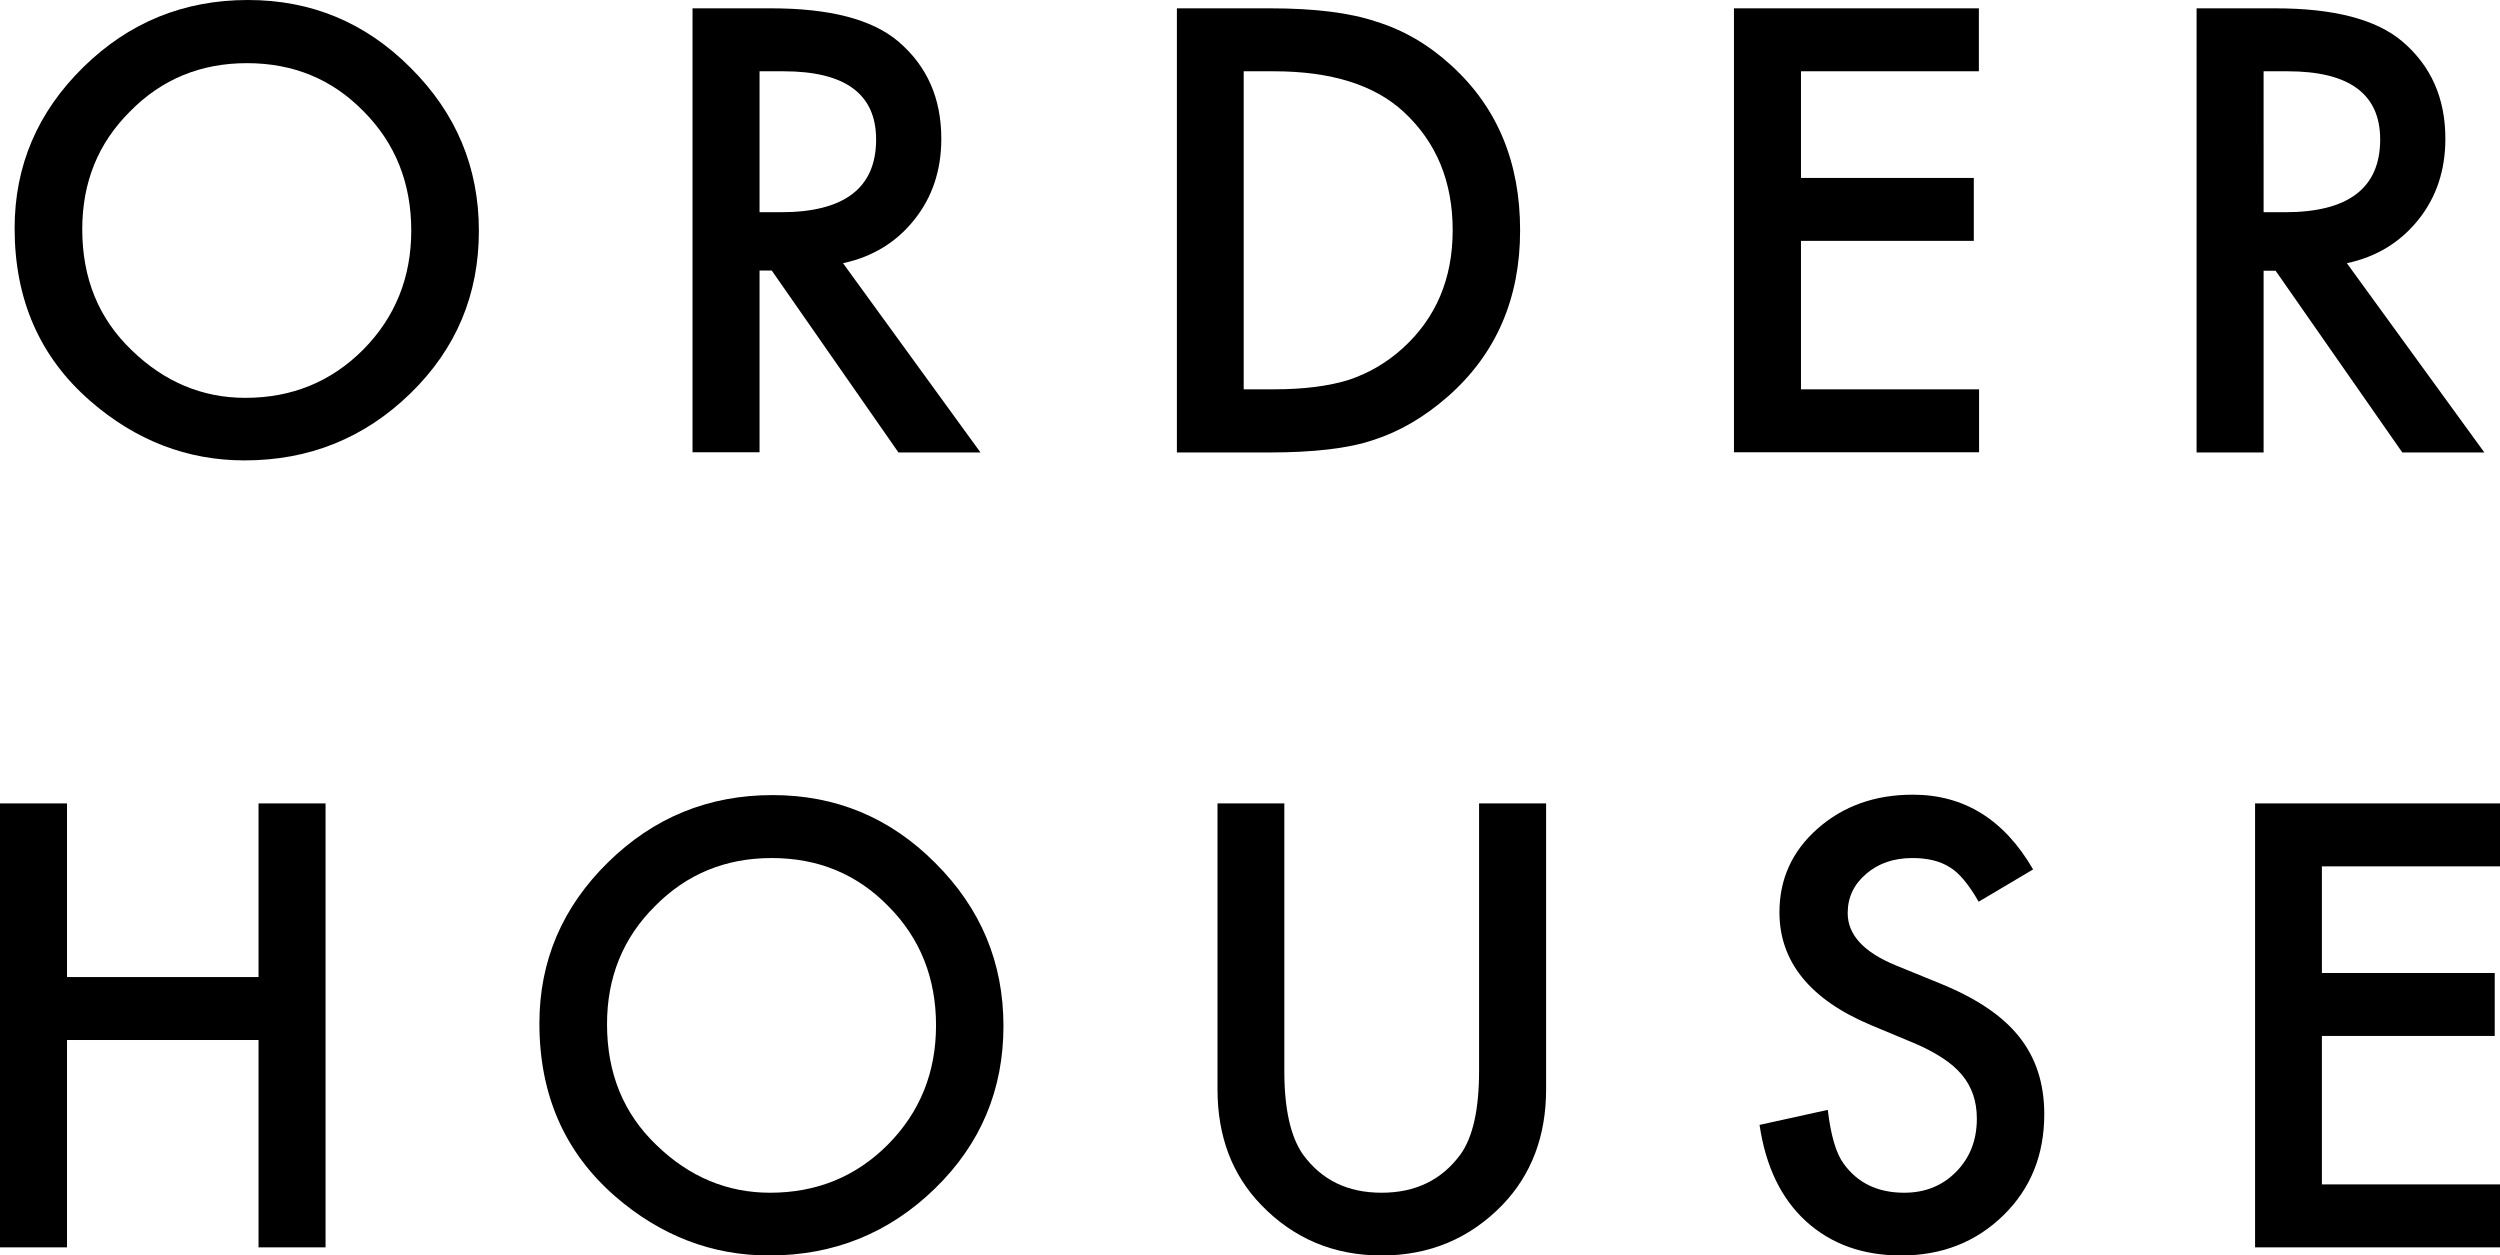
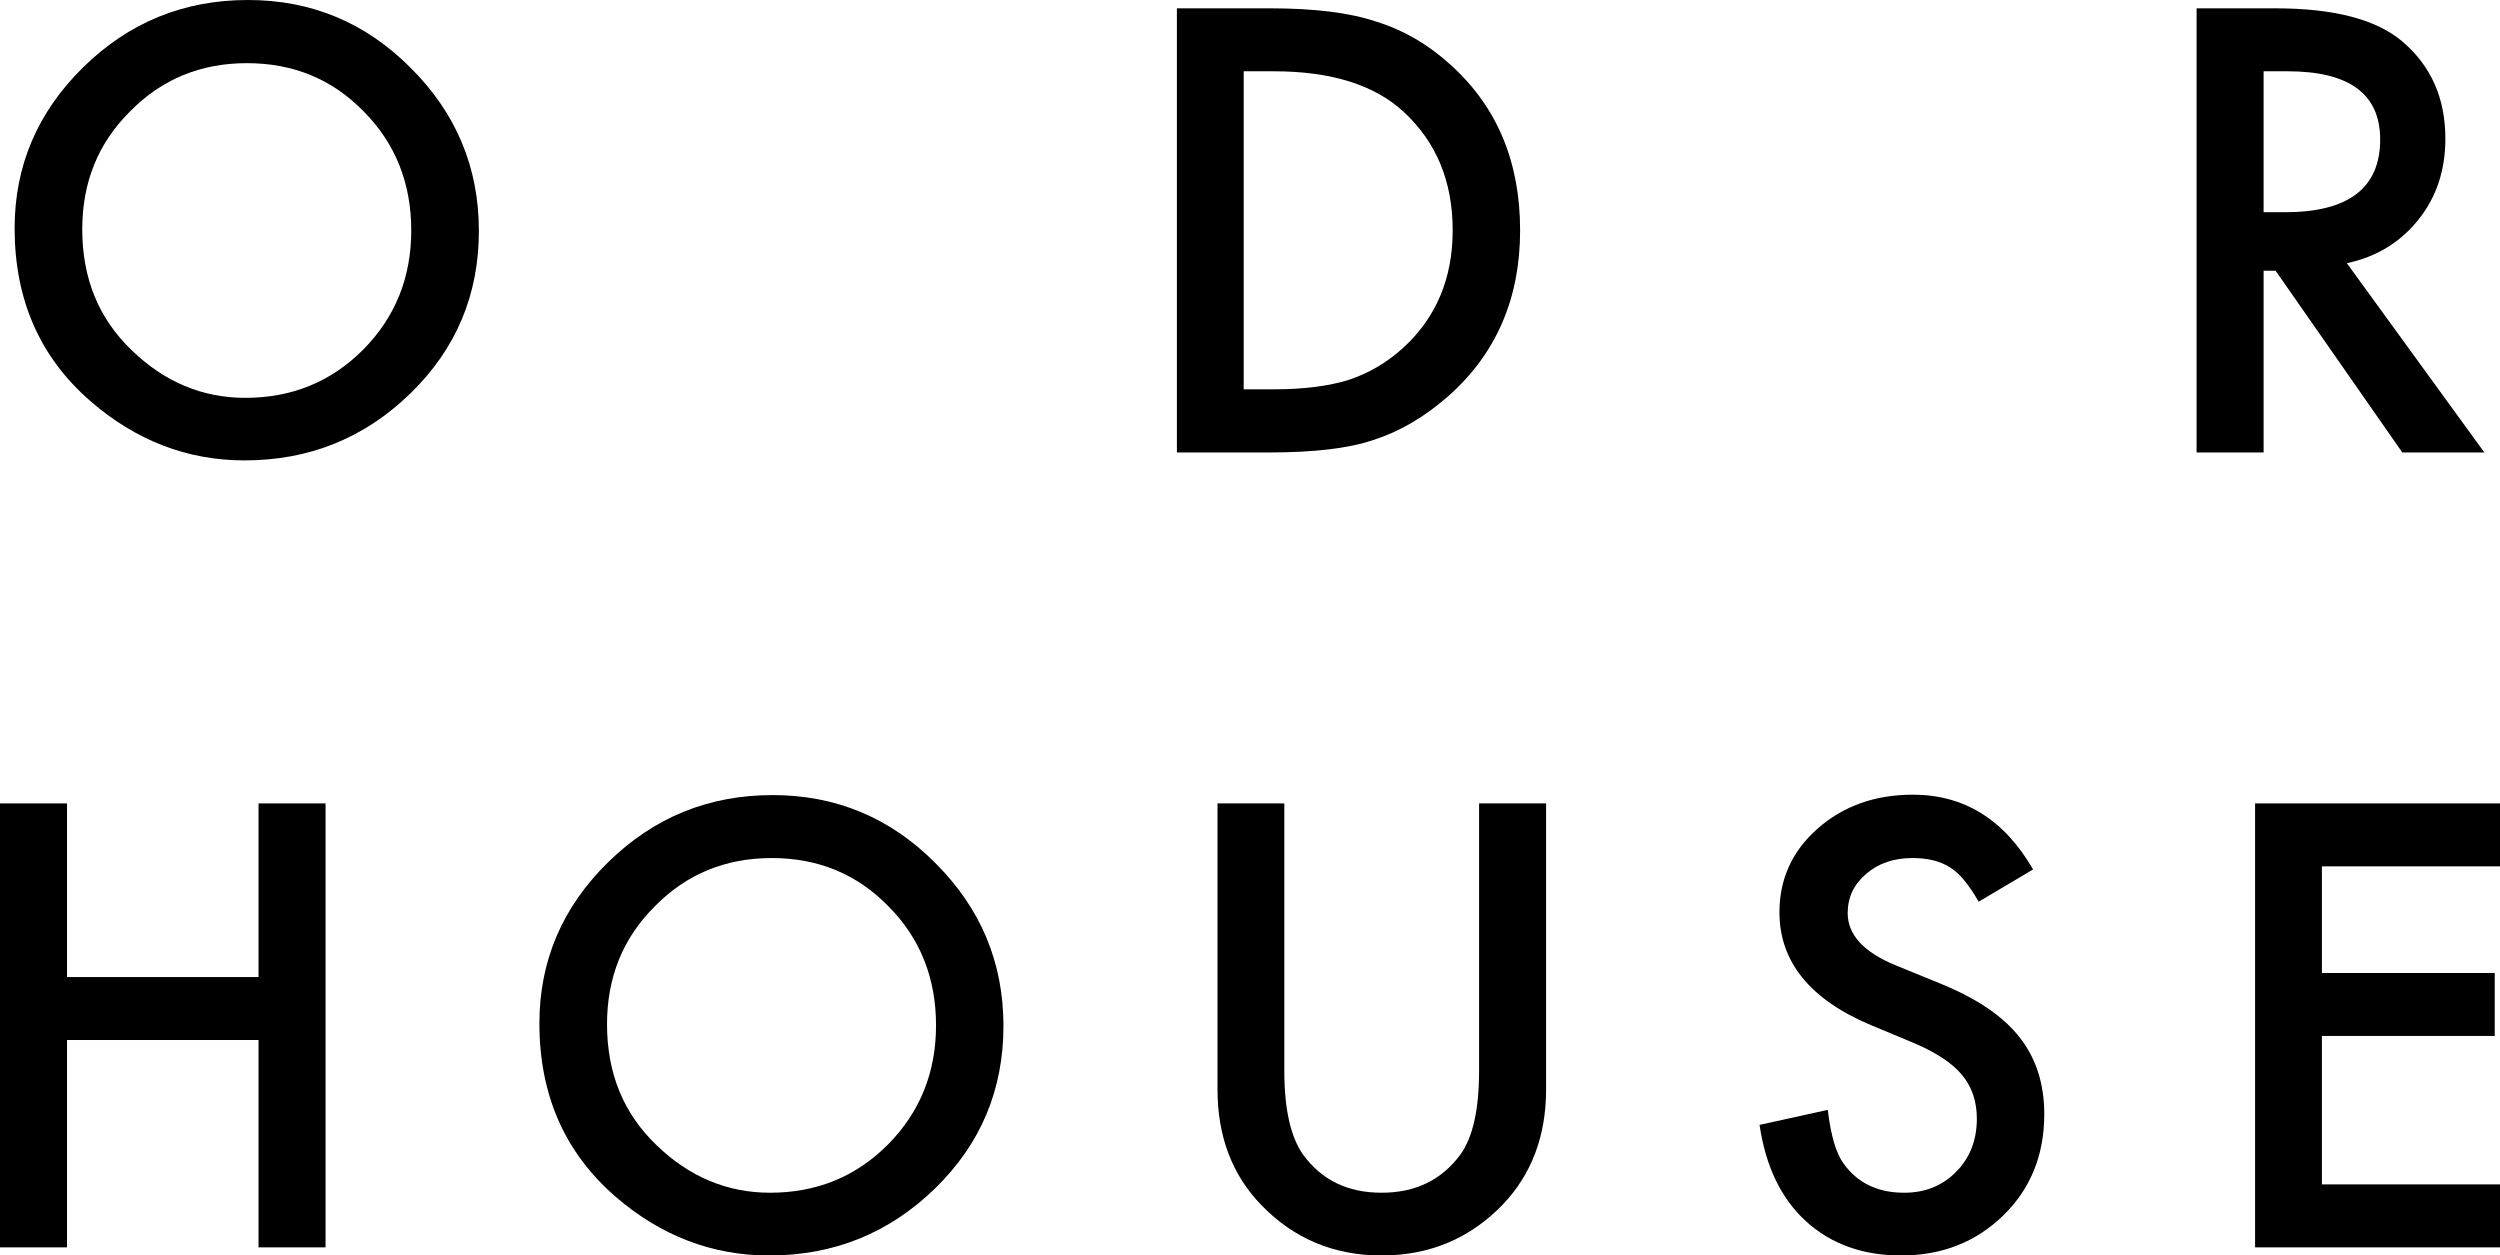
<svg xmlns="http://www.w3.org/2000/svg" version="1.1" id="レイヤー_1" x="0px" y="0px" viewBox="0 0 123.1 61.82" style="enable-background:new 0 0 123.1 61.82;" xml:space="preserve">
  <g>
    <g>
      <path d="M0.72,11.24c0-3.08,1.13-5.72,3.38-7.93C6.35,1.1,9.05,0,12.21,0c3.12,0,5.79,1.11,8.01,3.34    c2.24,2.23,3.36,4.9,3.36,8.03c0,3.14-1.12,5.81-3.37,8c-2.26,2.2-4.98,3.3-8.17,3.3c-2.82,0-5.36-0.98-7.6-2.93    C1.96,17.58,0.72,14.75,0.72,11.24z M4.05,11.29c0,2.42,0.81,4.4,2.44,5.96c1.61,1.56,3.48,2.34,5.59,2.34    c2.29,0,4.23-0.79,5.81-2.38c1.58-1.6,2.36-3.56,2.36-5.86c0-2.33-0.78-4.29-2.34-5.86c-1.55-1.59-3.46-2.38-5.75-2.38    c-2.28,0-4.2,0.79-5.76,2.38C4.83,7.05,4.05,8.98,4.05,11.29z" />
-       <path d="M41.51,12.96l6.77,9.32h-4.04L38,13.32H37.4v8.95h-3.3V0.41h3.87c2.89,0,4.97,0.54,6.26,1.63    c1.42,1.21,2.12,2.8,2.12,4.79c0,1.55-0.44,2.88-1.33,3.99C44.14,11.93,42.96,12.65,41.51,12.96z M37.4,10.45h1.05    c3.12,0,4.69-1.19,4.69-3.58c0-2.24-1.52-3.36-4.56-3.36H37.4V10.45z" />
      <path d="M57.95,22.27V0.41h4.59c2.2,0,3.94,0.22,5.21,0.65c1.37,0.42,2.61,1.15,3.72,2.17c2.26,2.06,3.38,4.76,3.38,8.11    c0,3.36-1.18,6.08-3.53,8.16c-1.18,1.04-2.42,1.76-3.71,2.17c-1.21,0.41-2.92,0.61-5.14,0.61H57.95z M61.24,19.17h1.49    c1.48,0,2.71-0.16,3.7-0.47c0.98-0.33,1.87-0.85,2.66-1.57c1.62-1.48,2.44-3.41,2.44-5.79c0-2.4-0.8-4.34-2.41-5.83    c-1.44-1.33-3.57-2-6.39-2h-1.49V19.17z" />
-       <path d="M97.45,3.51h-8.77v5.25h8.51v3.1h-8.51v7.31h8.77v3.1H85.38V0.41h12.06V3.51z" />
      <path d="M115.56,12.96l6.77,9.32h-4.04l-6.24-8.95h-0.59v8.95h-3.3V0.41h3.87c2.89,0,4.97,0.54,6.26,1.63    c1.42,1.21,2.12,2.8,2.12,4.79c0,1.55-0.44,2.88-1.33,3.99C118.19,11.93,117.02,12.65,115.56,12.96z M111.46,10.45h1.05    c3.12,0,4.69-1.19,4.69-3.58c0-2.24-1.52-3.36-4.56-3.36h-1.18V10.45z" />
      <path d="M3.3,48.11h9.43v-8.55h3.3v21.86h-3.3V51.21H3.3v10.21H0V39.56h3.3V48.11z" />
      <path d="M26.56,50.39c0-3.08,1.13-5.72,3.38-7.93c2.25-2.21,4.95-3.31,8.1-3.31c3.12,0,5.79,1.11,8.01,3.34    c2.24,2.23,3.36,4.9,3.36,8.03c0,3.14-1.12,5.81-3.37,8c-2.26,2.2-4.98,3.3-8.17,3.3c-2.82,0-5.36-0.98-7.6-2.93    C27.79,56.72,26.56,53.89,26.56,50.39z M29.89,50.43c0,2.42,0.81,4.4,2.44,5.96c1.61,1.56,3.48,2.34,5.59,2.34    c2.29,0,4.23-0.79,5.81-2.38c1.58-1.6,2.36-3.56,2.36-5.86c0-2.33-0.78-4.29-2.34-5.86c-1.55-1.59-3.46-2.38-5.75-2.38    c-2.28,0-4.2,0.79-5.76,2.38C30.67,46.19,29.89,48.13,29.89,50.43z" />
      <path d="M63.24,39.56v13.17c0,1.88,0.31,3.25,0.92,4.12c0.92,1.26,2.2,1.88,3.87,1.88c1.67,0,2.96-0.63,3.88-1.88    c0.61-0.84,0.92-2.21,0.92-4.12V39.56h3.3v14.08c0,2.3-0.72,4.2-2.15,5.69c-1.61,1.66-3.6,2.49-5.95,2.49s-4.33-0.83-5.93-2.49    c-1.44-1.49-2.15-3.39-2.15-5.69V39.56H63.24z" />
      <path d="M100.11,42.81l-2.68,1.59c-0.5-0.87-0.98-1.44-1.43-1.7c-0.47-0.3-1.08-0.45-1.83-0.45c-0.92,0-1.68,0.26-2.28,0.78    c-0.6,0.51-0.91,1.15-0.91,1.93c0,1.07,0.79,1.93,2.38,2.58l2.18,0.89c1.77,0.72,3.07,1.59,3.89,2.63c0.82,1.03,1.23,2.3,1.23,3.8    c0,2.01-0.67,3.67-2.01,4.98c-1.35,1.32-3.03,1.98-5.03,1.98c-1.9,0-3.46-0.56-4.7-1.69c-1.22-1.12-1.98-2.7-2.28-4.74L90,54.65    c0.15,1.28,0.42,2.17,0.79,2.66c0.68,0.94,1.67,1.42,2.97,1.42c1.03,0,1.88-0.34,2.56-1.03c0.68-0.69,1.02-1.56,1.02-2.62    c0-0.42-0.06-0.81-0.18-1.17c-0.12-0.35-0.3-0.68-0.55-0.98c-0.25-0.3-0.57-0.58-0.97-0.84c-0.4-0.26-0.87-0.51-1.42-0.74    l-2.11-0.88c-2.99-1.26-4.49-3.12-4.49-5.55c0-1.64,0.63-3.02,1.88-4.12c1.26-1.11,2.82-1.67,4.69-1.67    C96.72,39.13,98.69,40.36,100.11,42.81z" />
      <path d="M123.1,42.66h-8.77v5.25h8.51v3.1h-8.51v7.31h8.77v3.1h-12.06V39.56h12.06V42.66z" />
    </g>
  </g>
</svg>